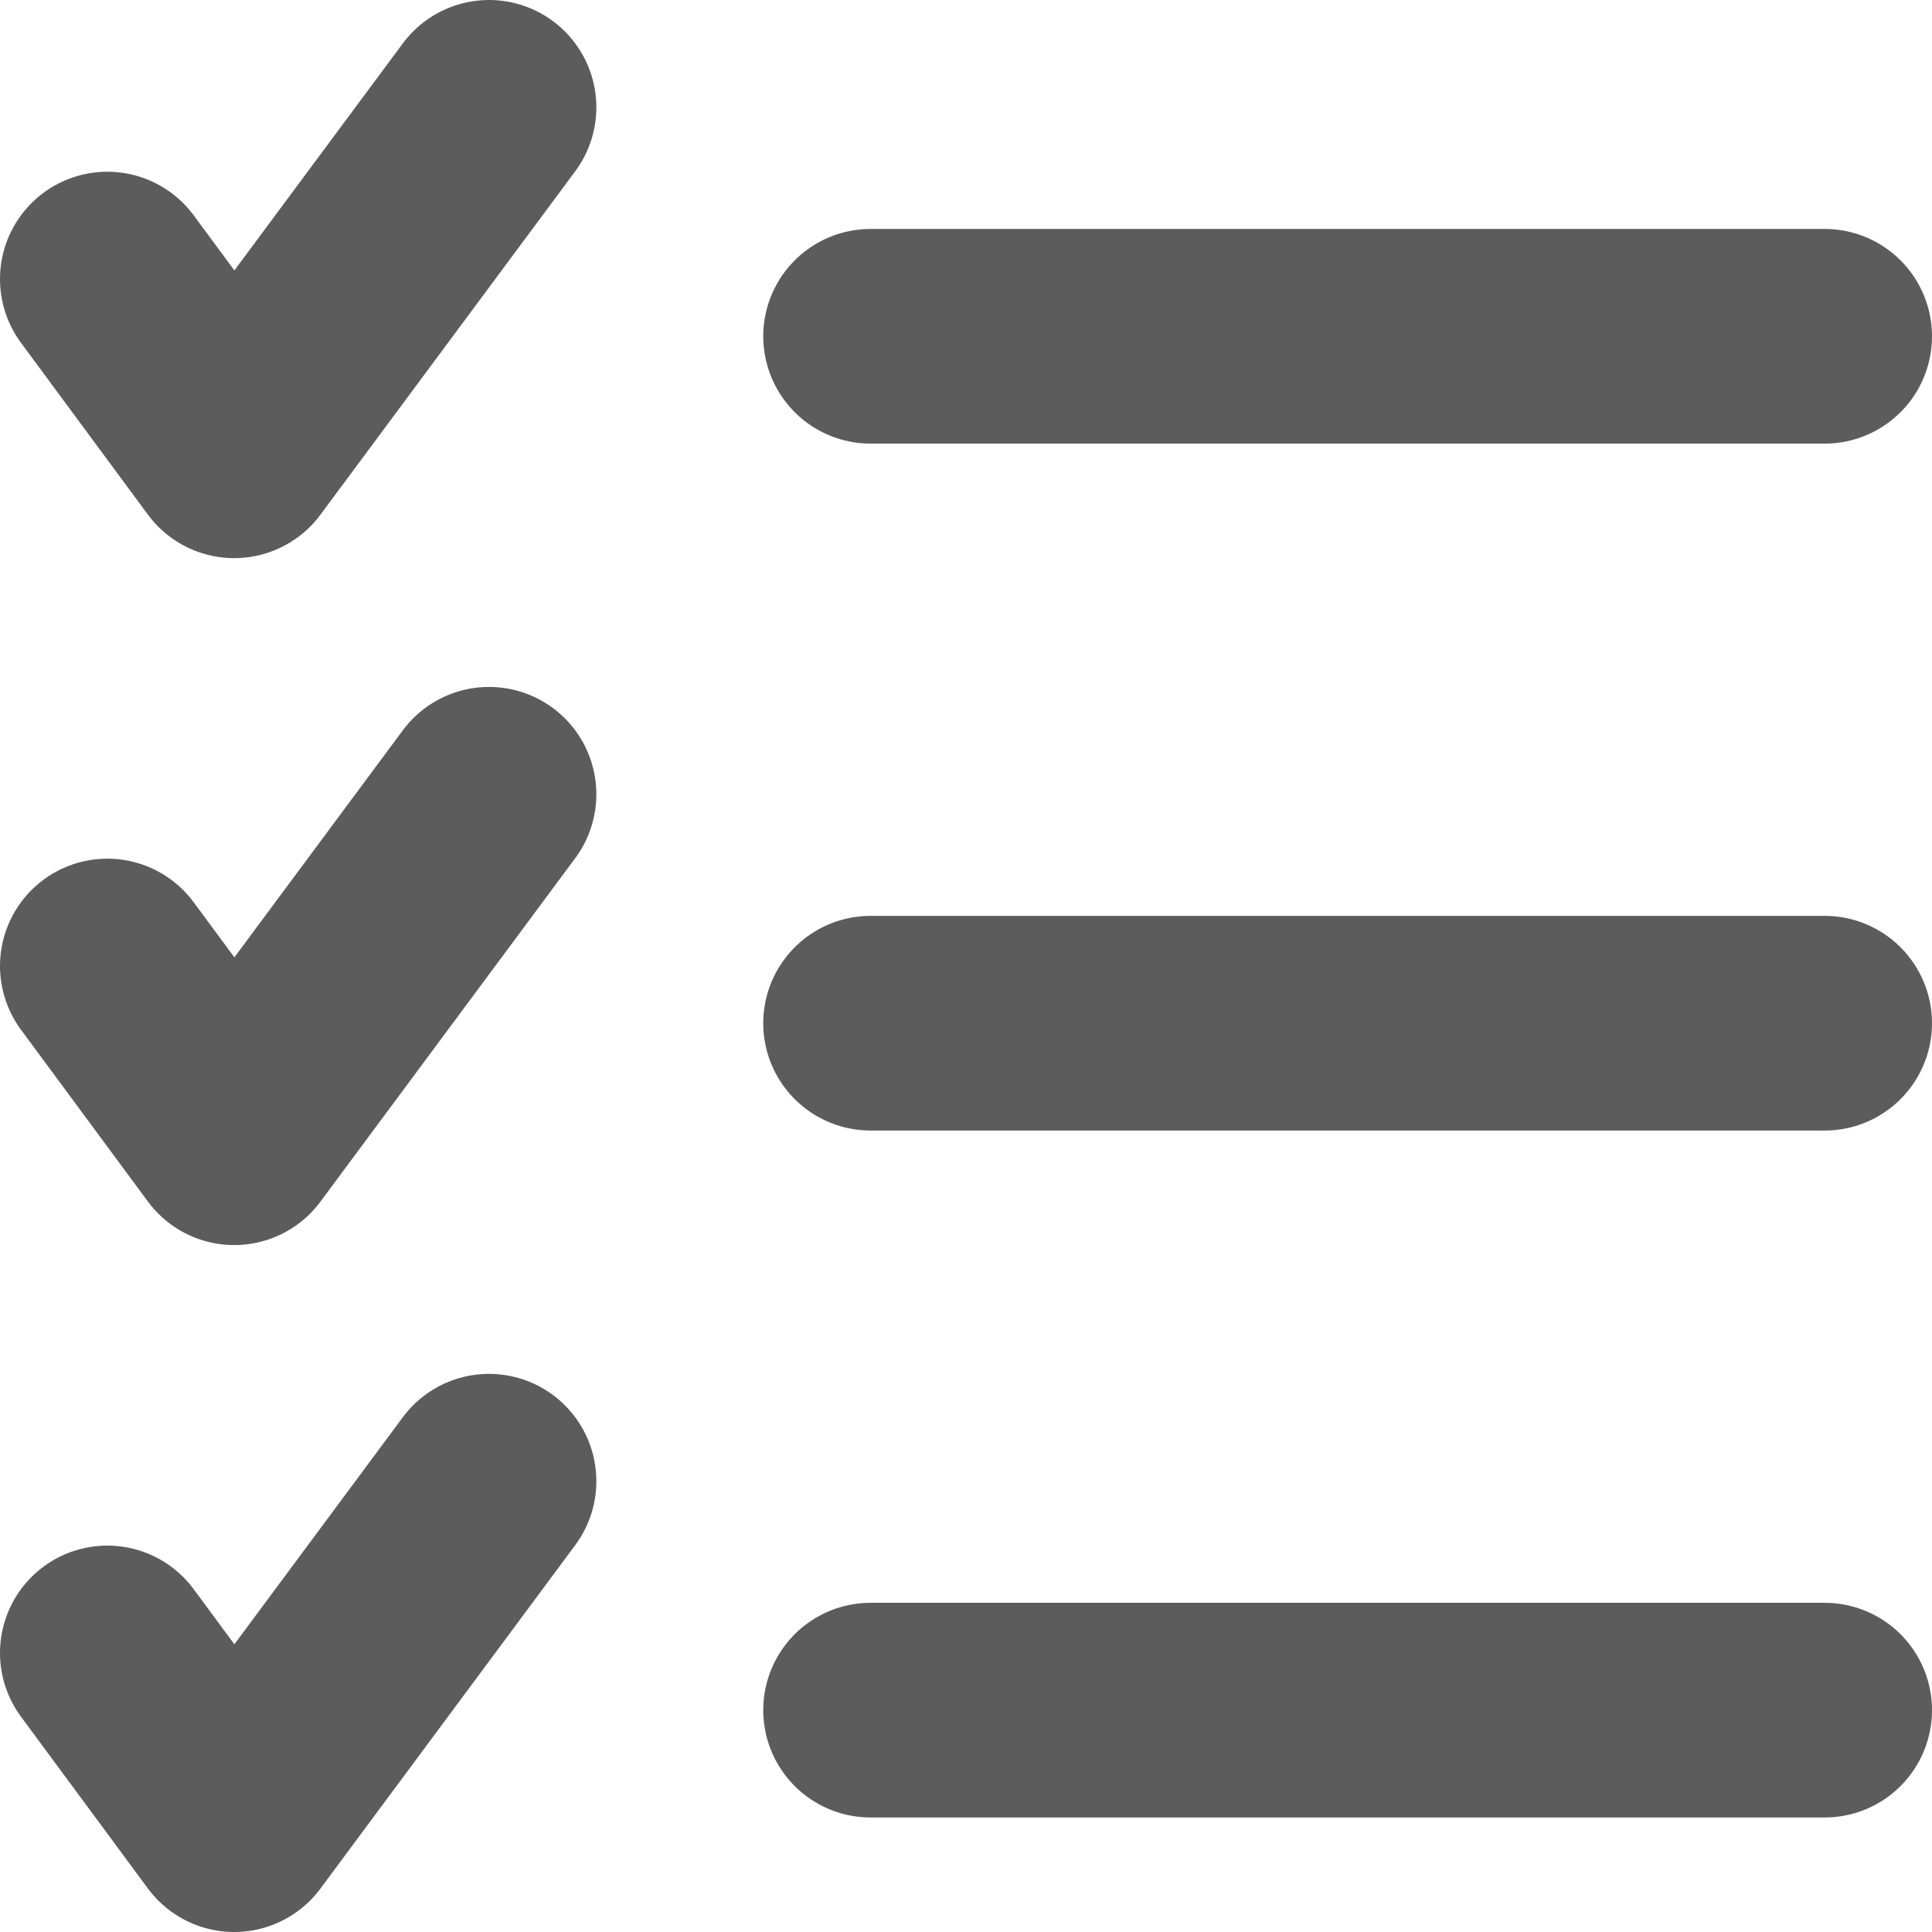
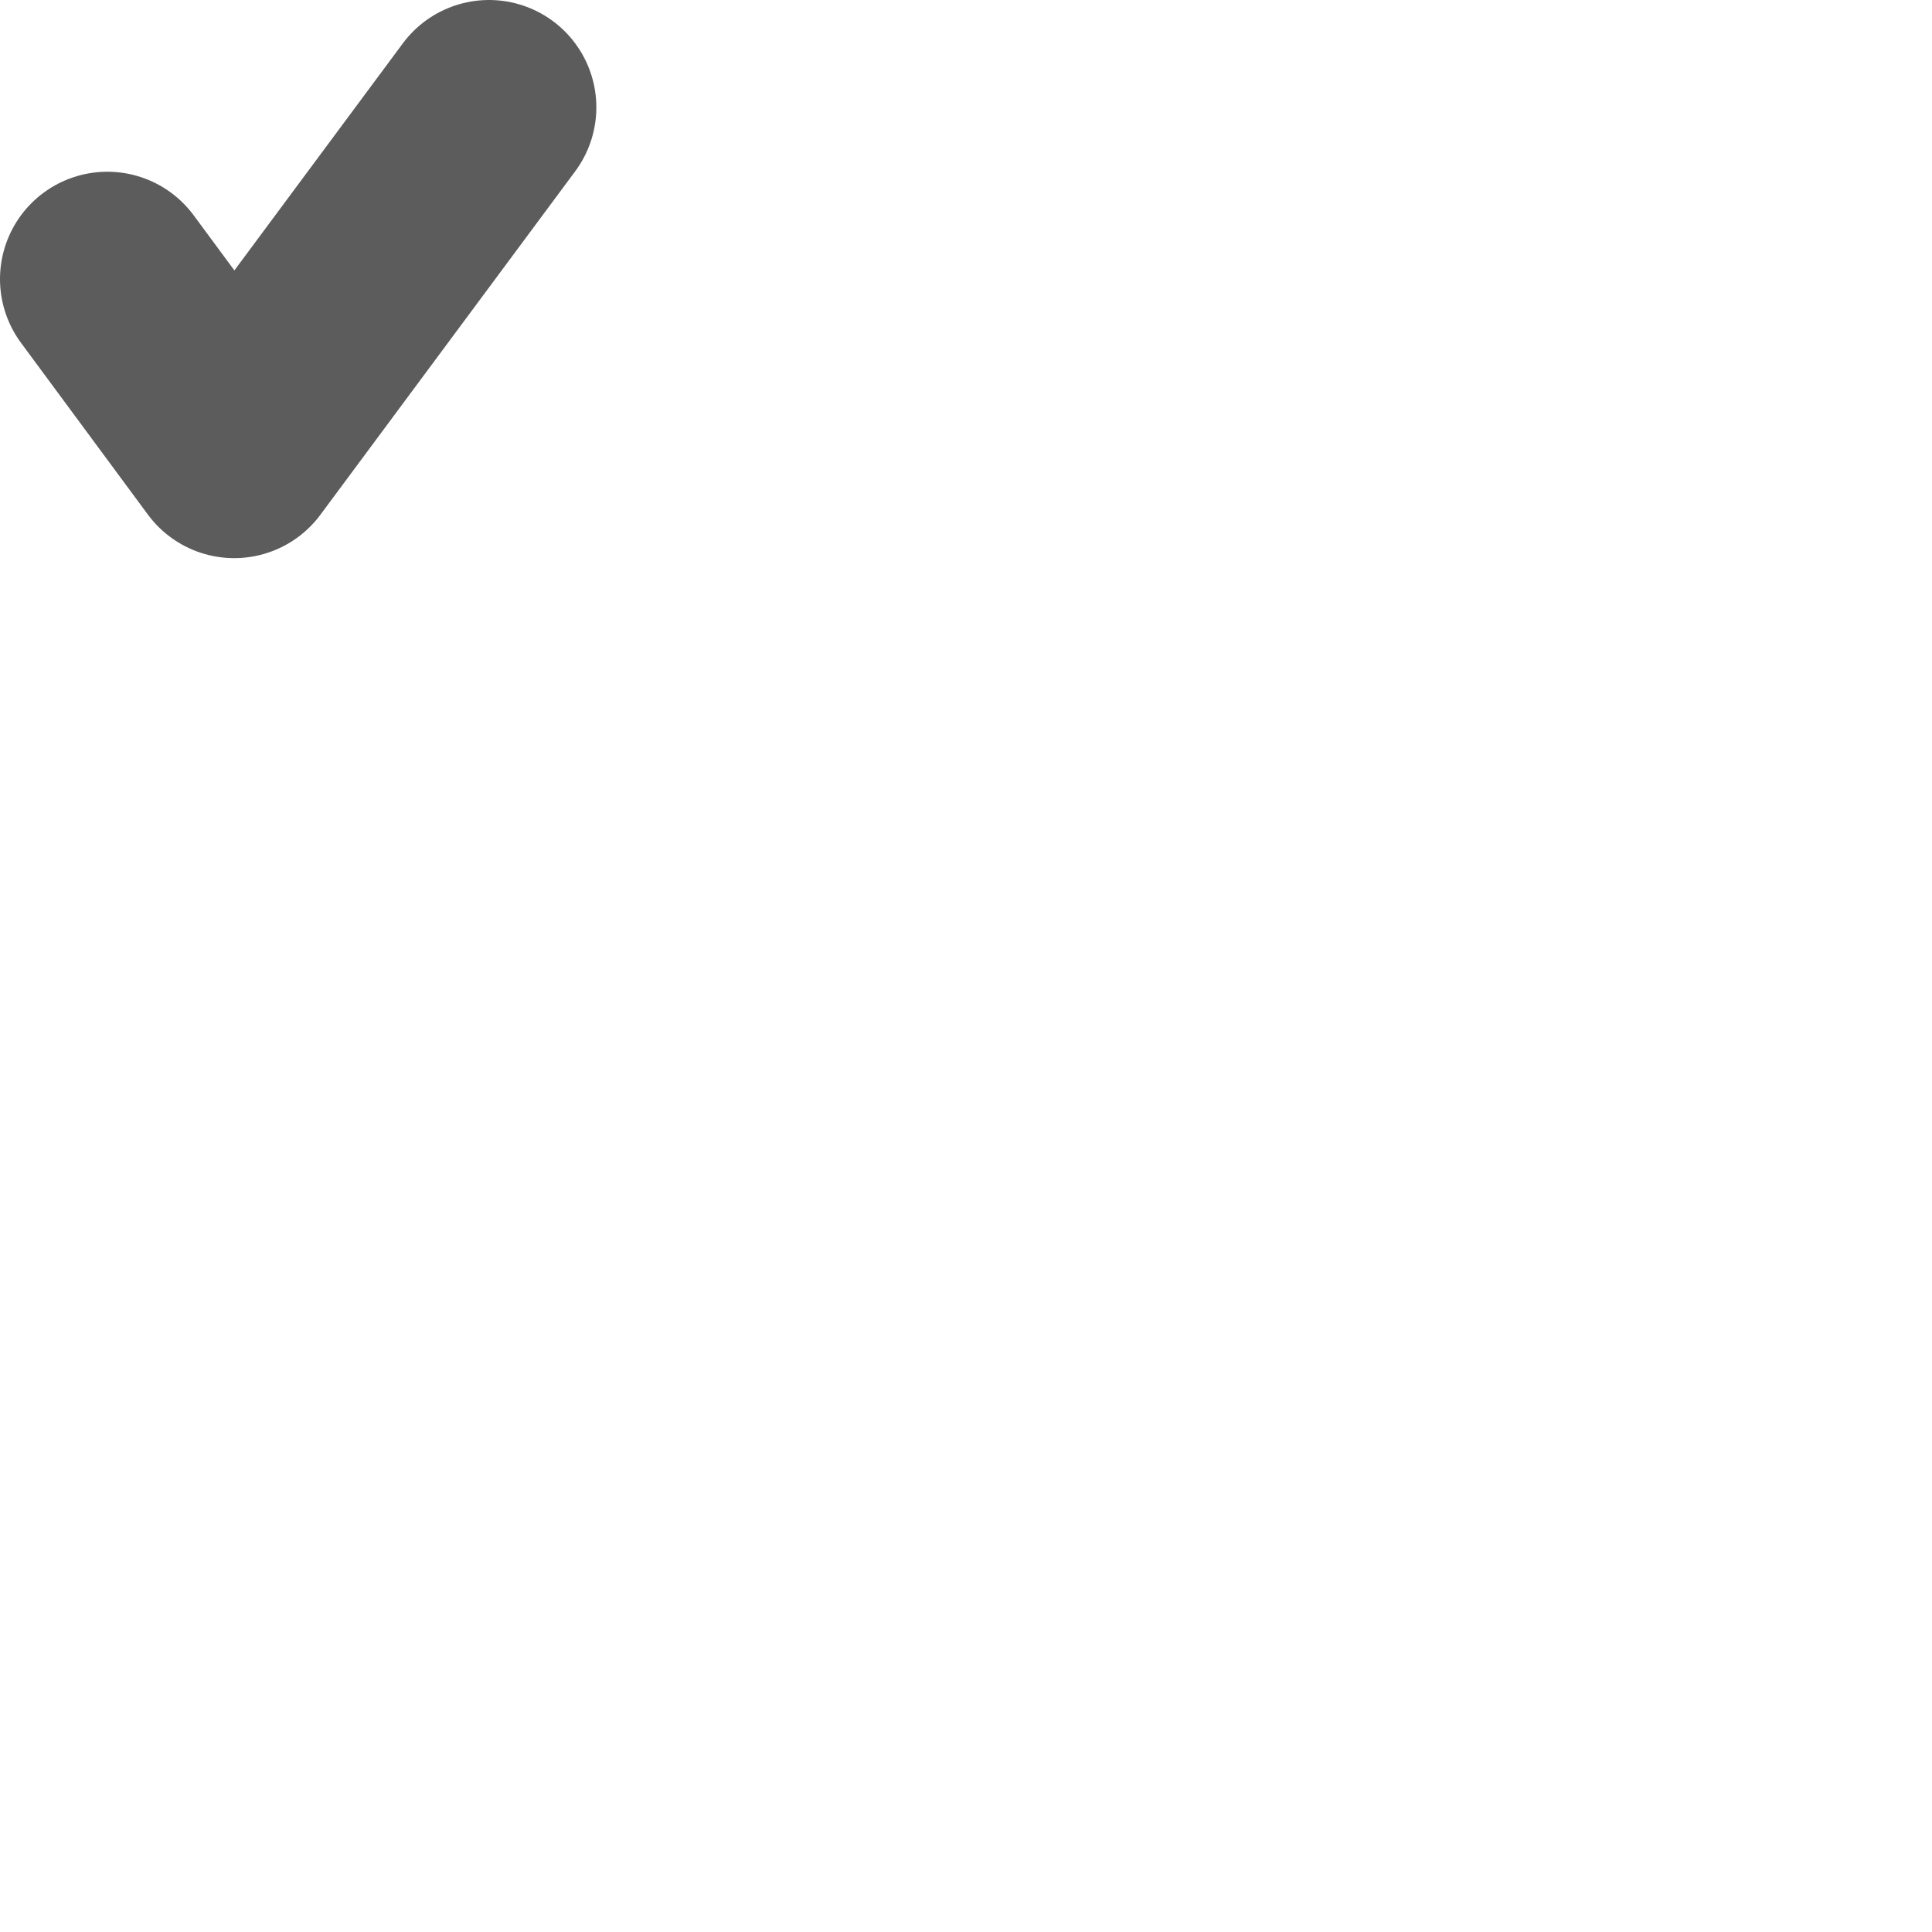
<svg xmlns="http://www.w3.org/2000/svg" width="18" height="18" viewBox="0 0 18 18" fill="none">
  <path d="M4.556 1L2.182 4.2L1 2.6" stroke="black" stroke-opacity="0.64" stroke-width="2" stroke-linecap="round" stroke-linejoin="round" />
-   <path d="M1 9L2.182 10.6L4.556 7.4" stroke="black" stroke-opacity="0.64" stroke-width="2" stroke-linecap="round" stroke-linejoin="round" />
-   <path d="M1 15.4L2.182 17L4.556 13.8" stroke="black" stroke-opacity="0.64" stroke-width="2" stroke-linecap="round" stroke-linejoin="round" />
-   <path d="M8.111 3.133H17M8.111 9.533H17M8.111 15.933H17" stroke="black" stroke-opacity="0.64" stroke-width="2" stroke-linecap="round" stroke-linejoin="round" />
</svg>